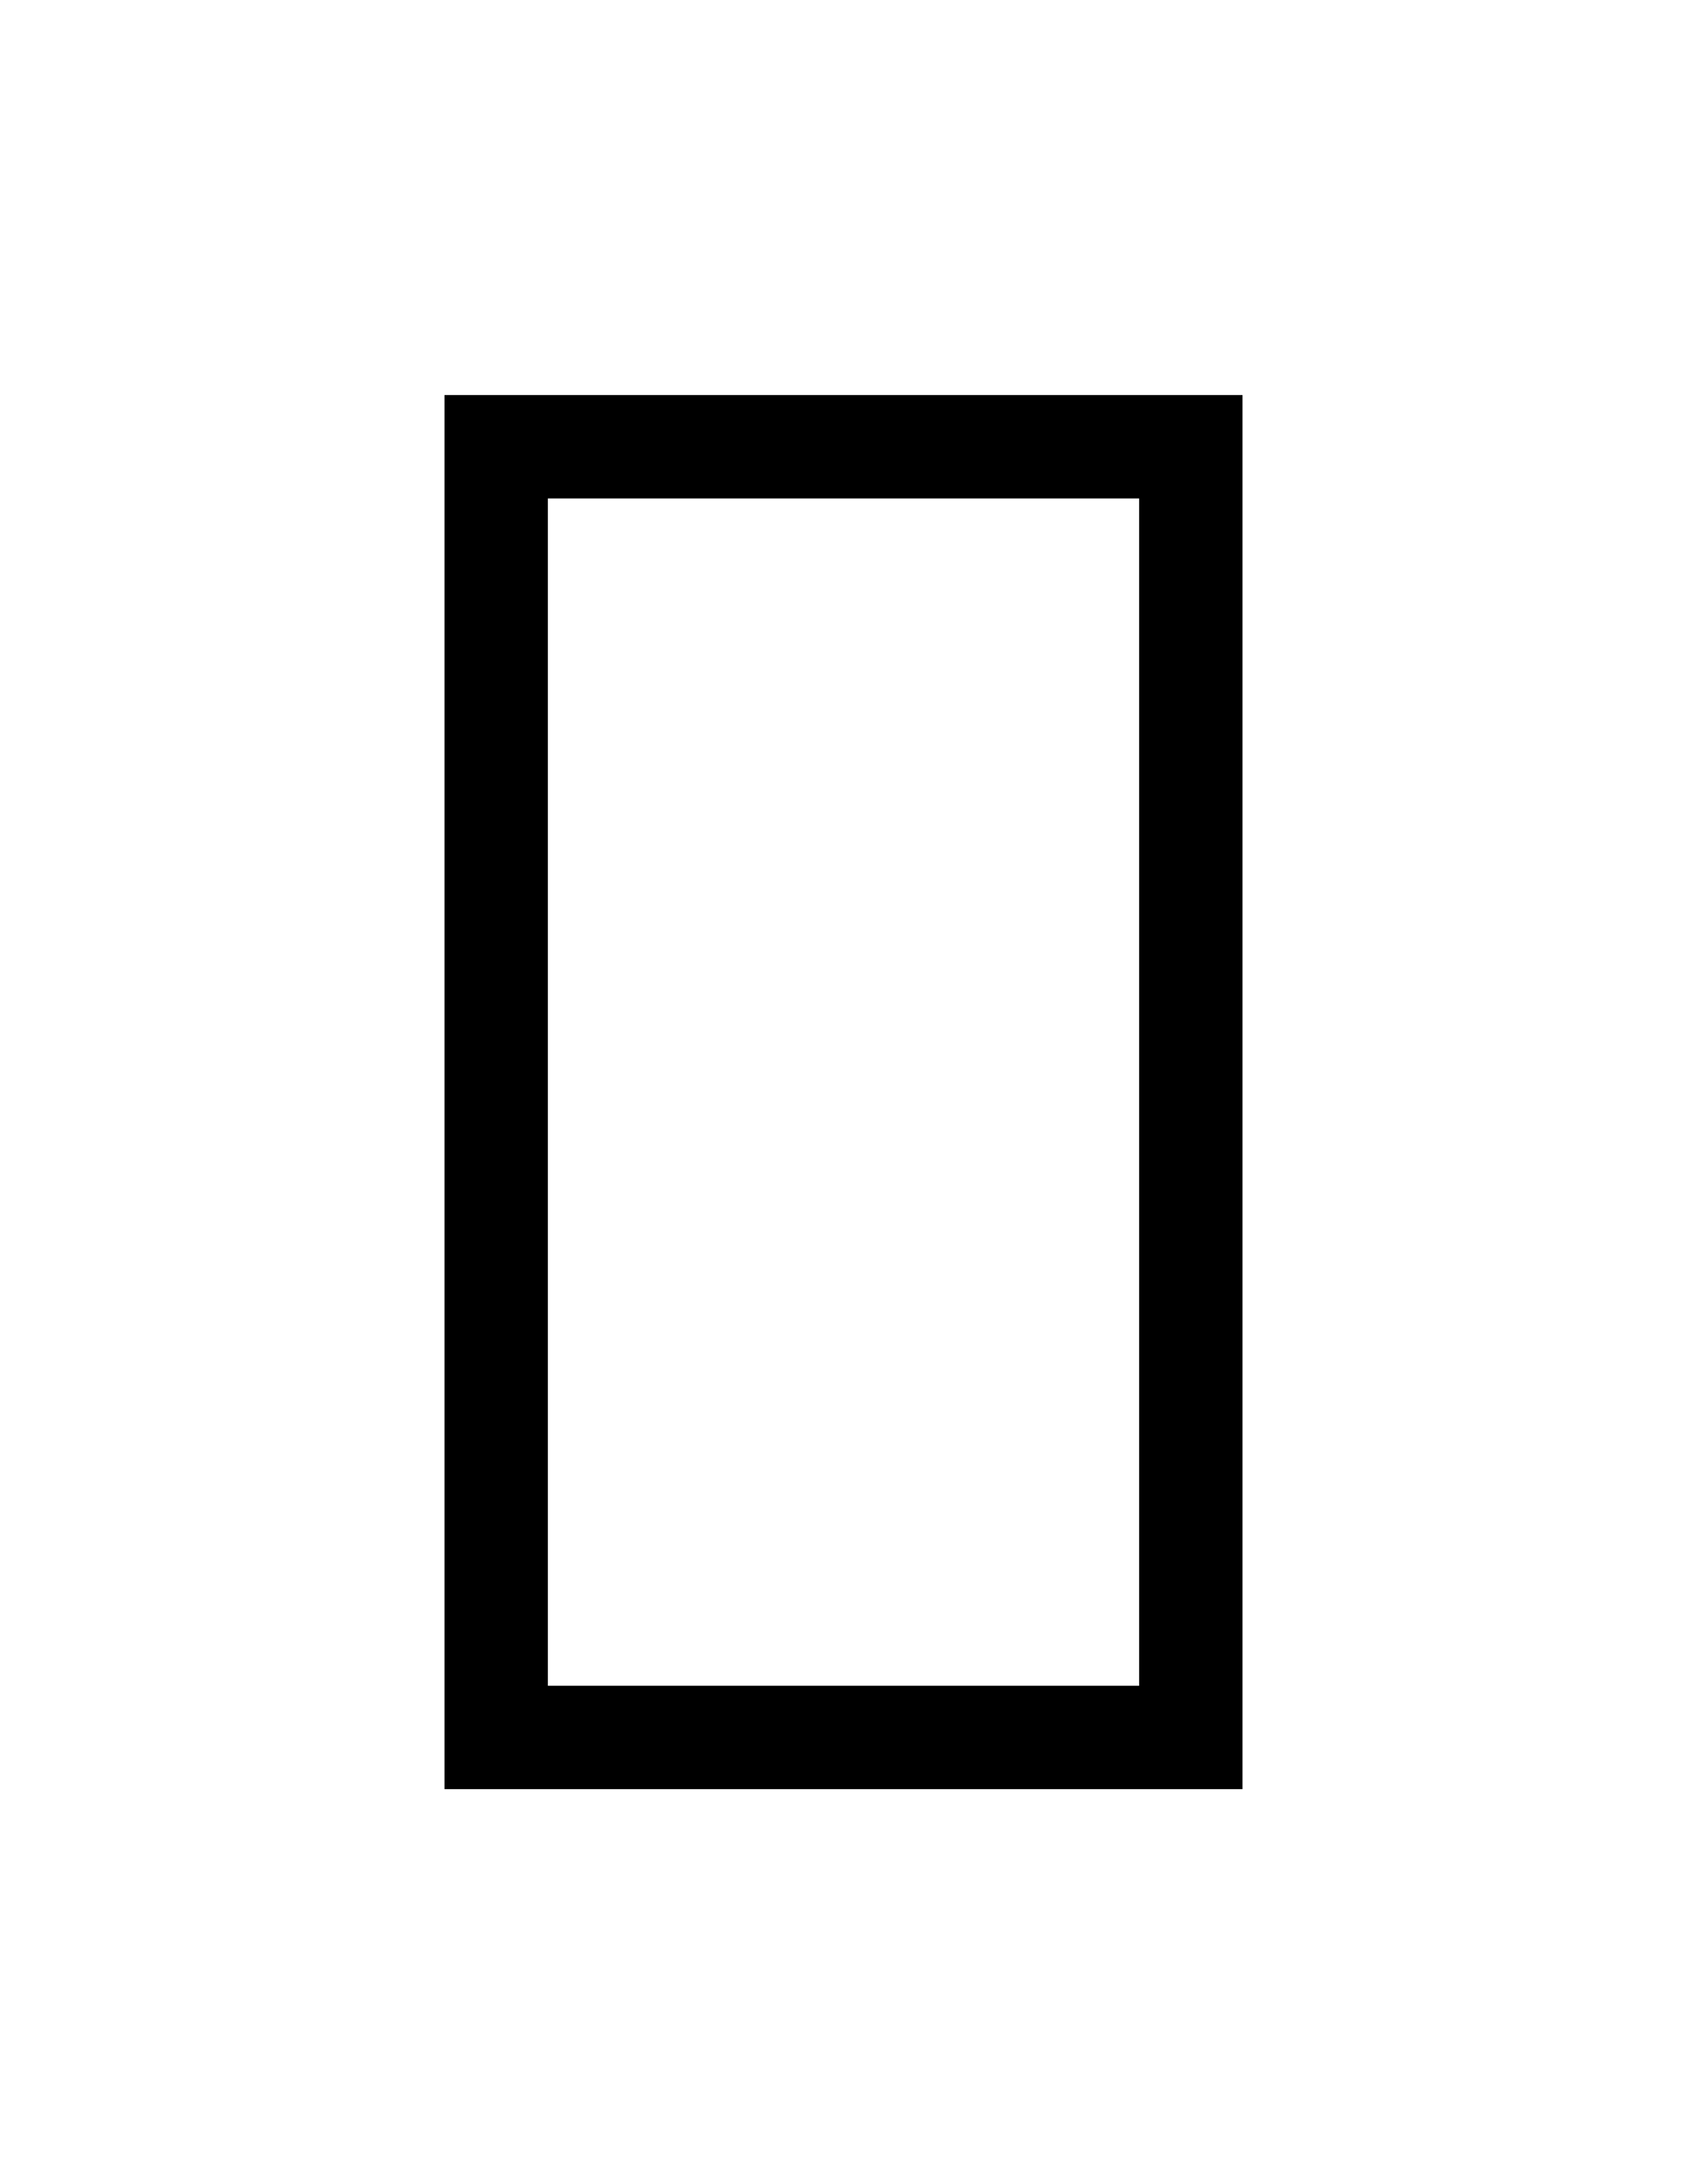
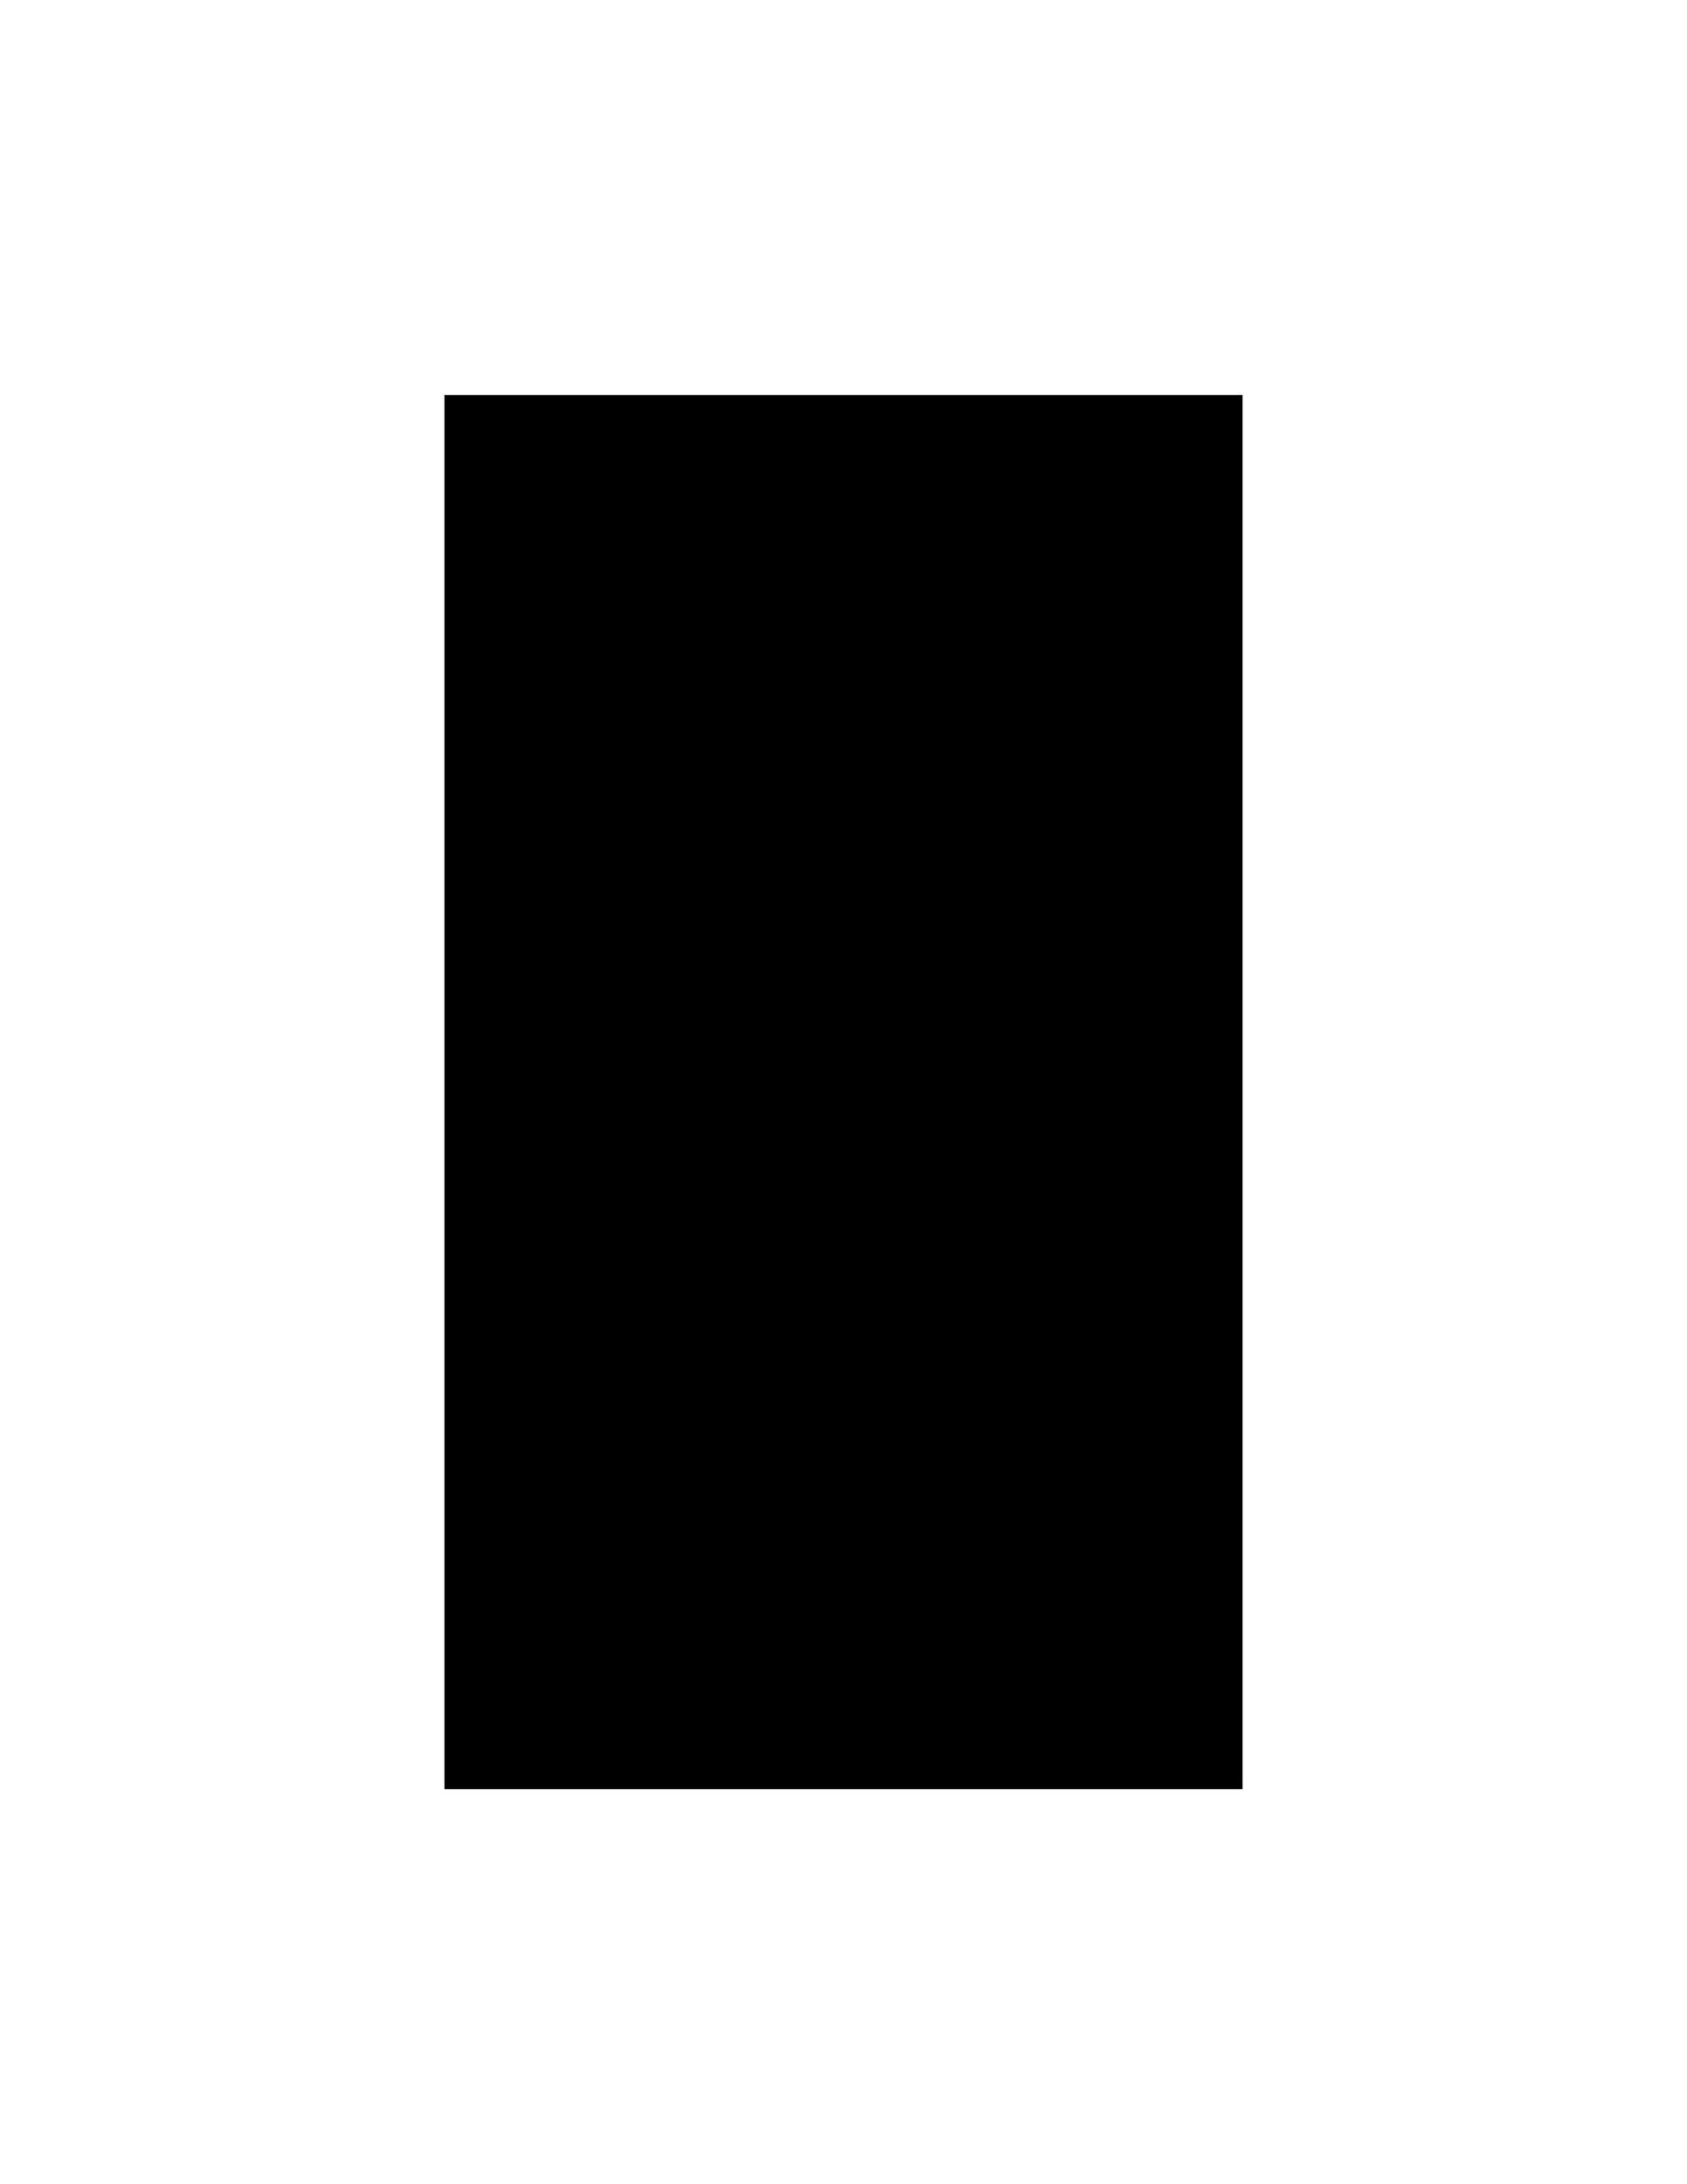
<svg xmlns="http://www.w3.org/2000/svg" version="1.0" width="8.5in" height="11in" viewBox="0 0 816 1056" preserveAspectRatio="xMidYMid meet">
  <g transform="translate(0,1056) scale(0.1,-0.1)" fill="#000000" stroke="none">
-     <path d="M2150 5280 l0 -3370 1930 0 1930 0 0 3370 0 3370 -1930 0 -1930 0 0 -3370z m3360 0 l0 -2870 -1430 0 -1430 0 0 2870 0 2870 1430 0 1430 0 0 -2870z" />
+     <path d="M2150 5280 l0 -3370 1930 0 1930 0 0 3370 0 3370 -1930 0 -1930 0 0 -3370z m3360 0 z" />
  </g>
</svg>